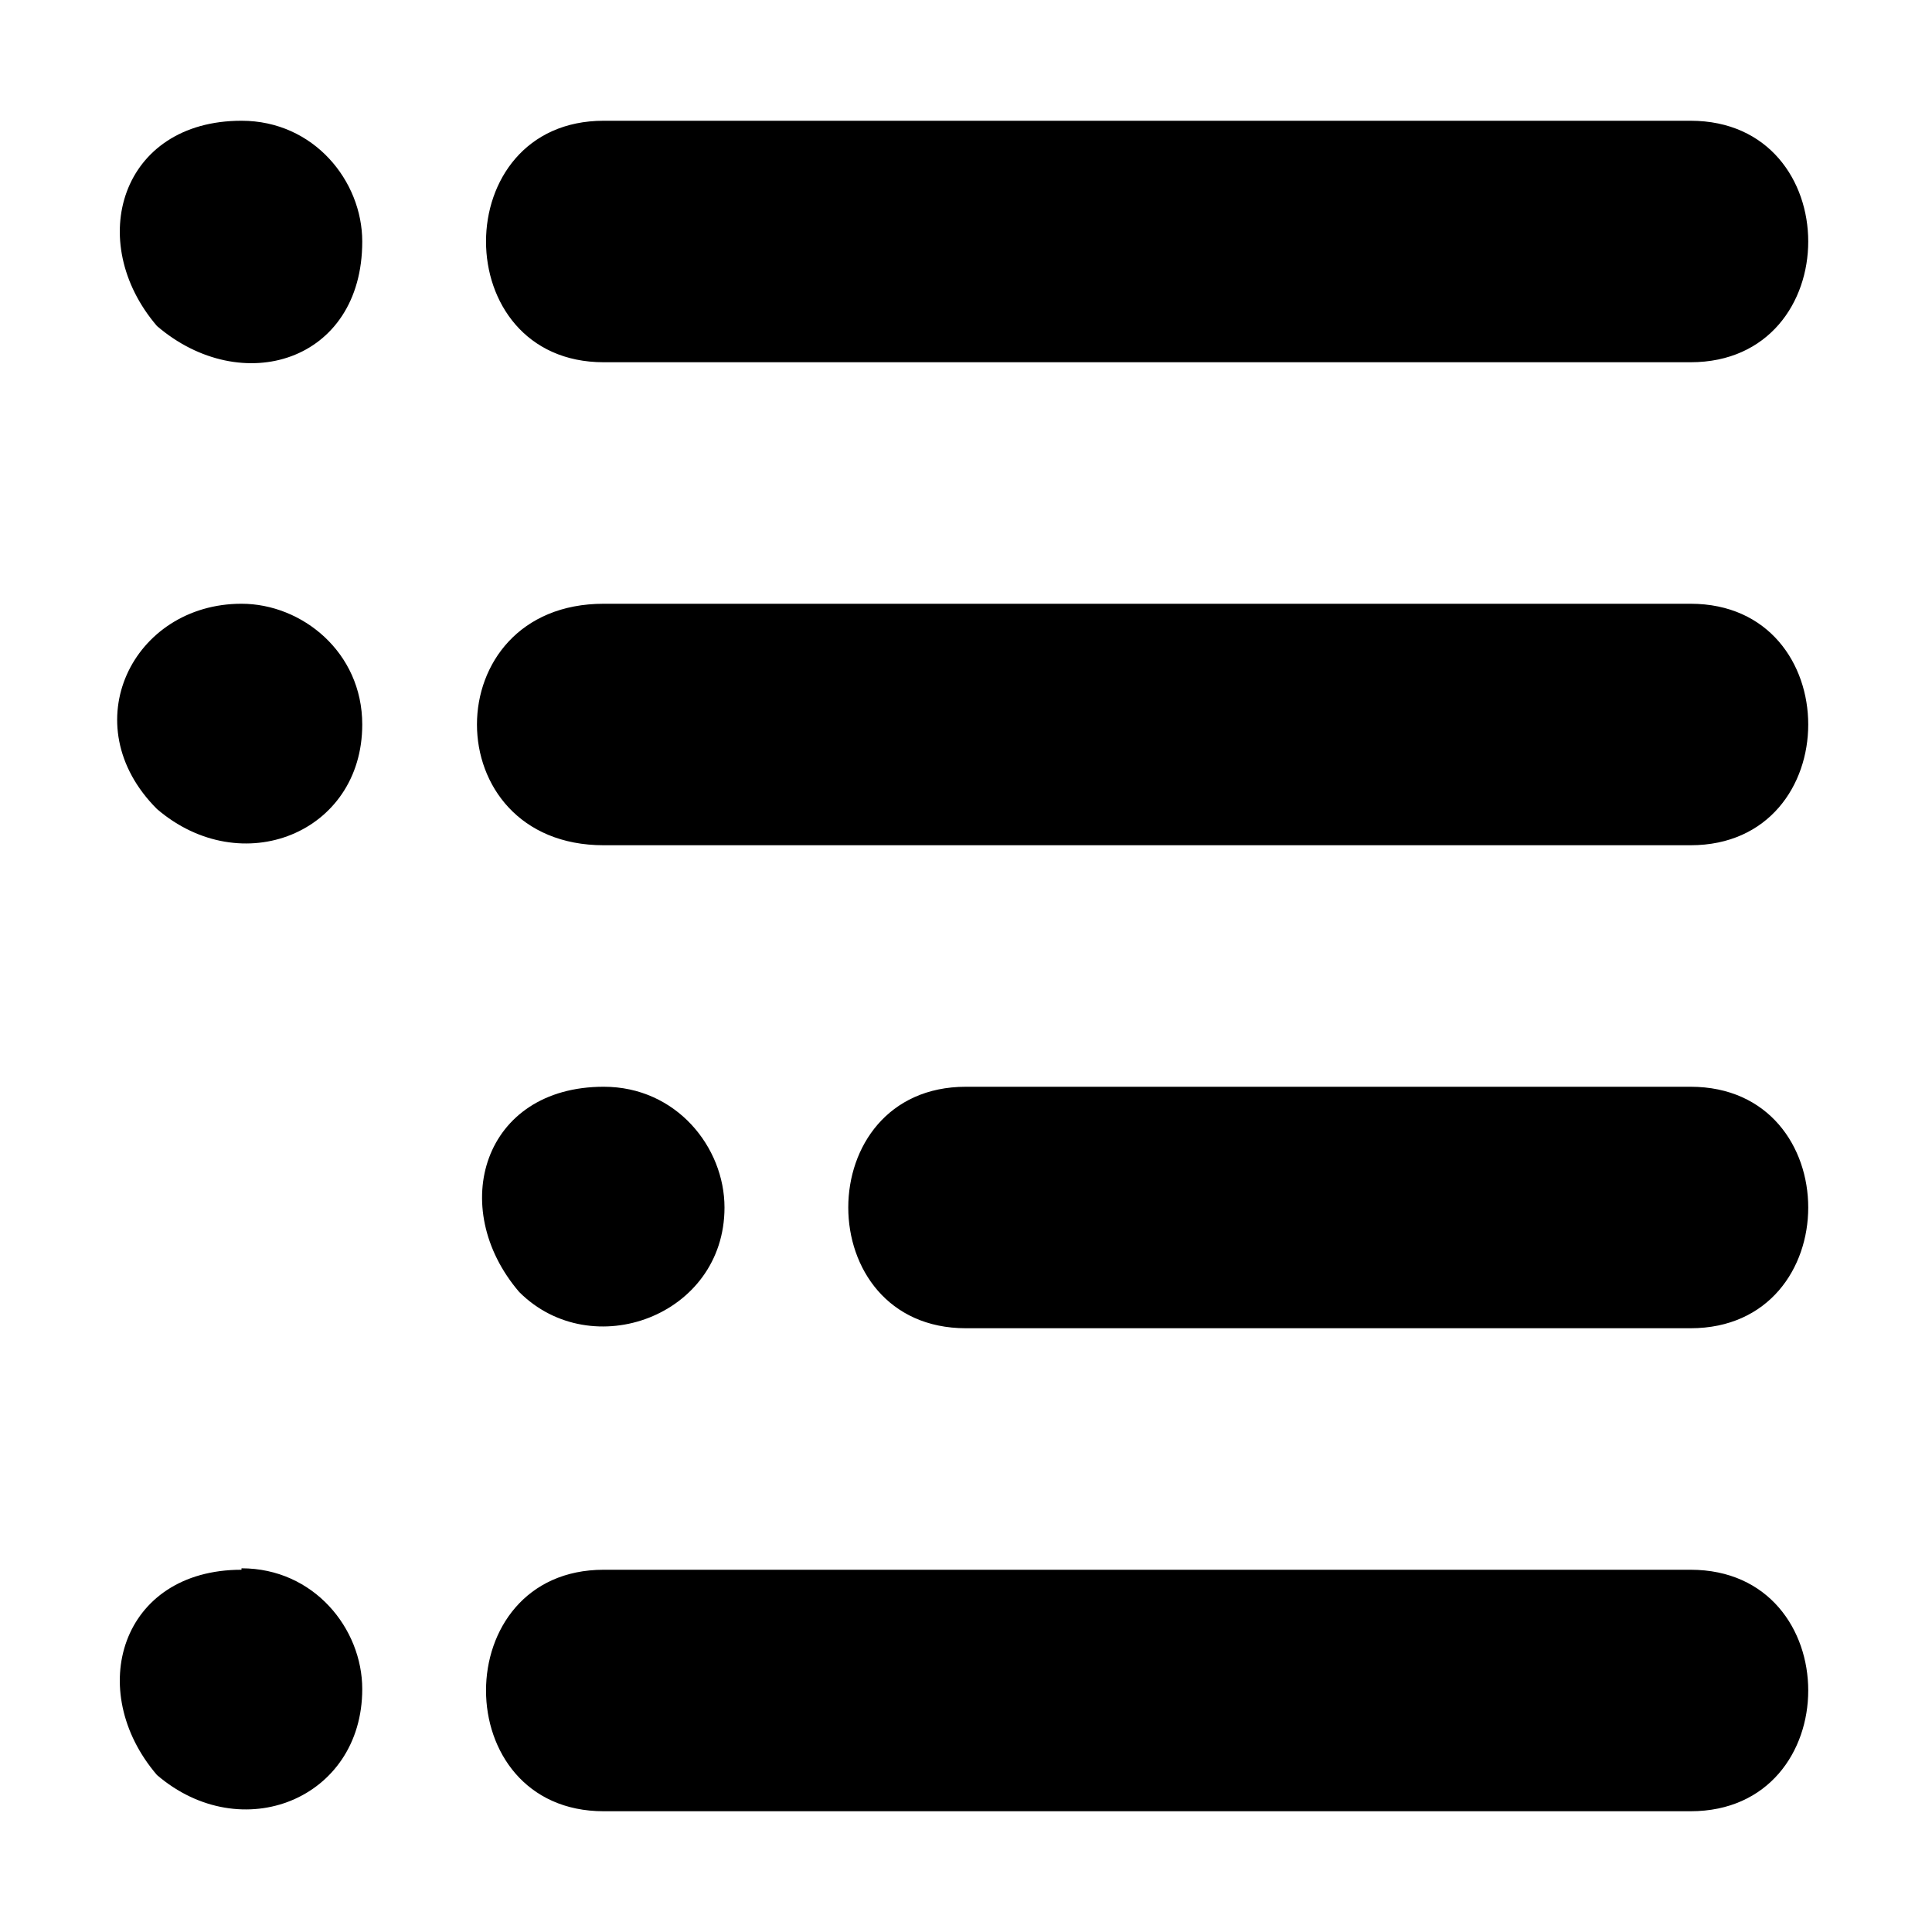
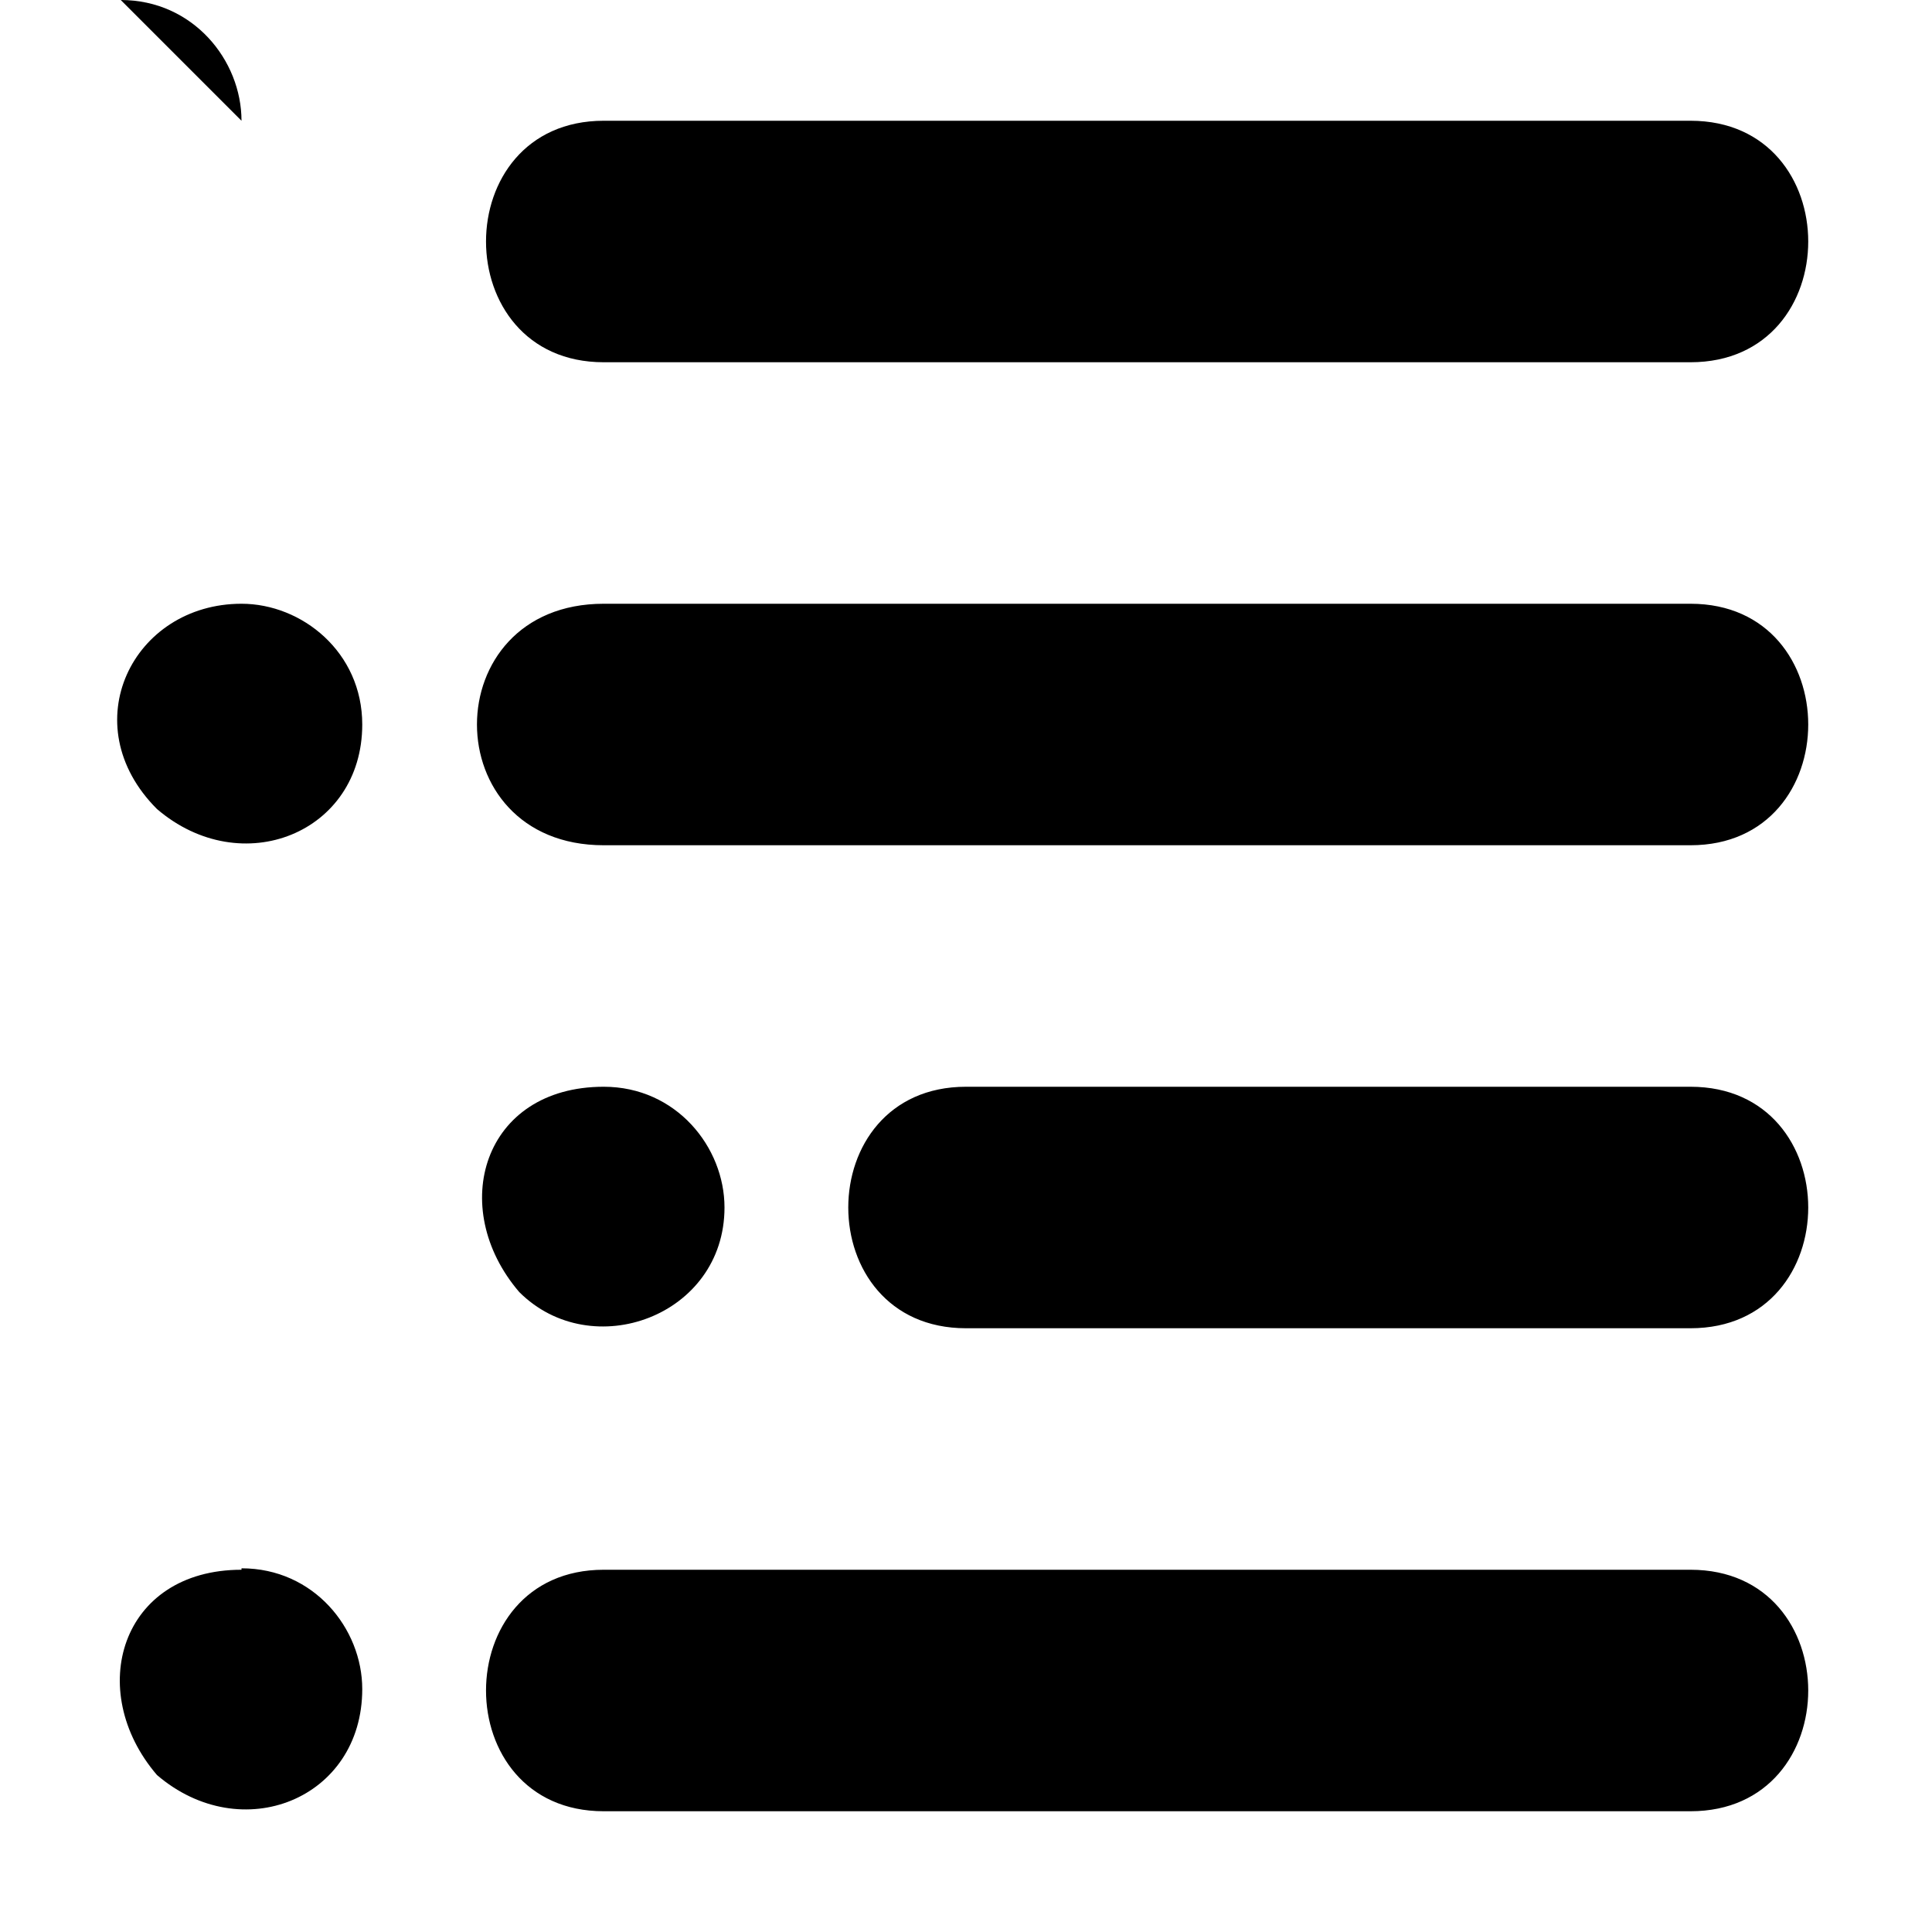
<svg xmlns="http://www.w3.org/2000/svg" height="16" width="16">
-   <path d="M14 9H8c-1.3 0-1.3 2 0 2h6c1.3 0 1.3-2 0-2zm0-8H5C3.7 1 3.7 3 5 3h9c1.3 0 1.3-2 0-2zM2 1C1 1 .7 2 1.3 2.7 2 3.3 3 3 3 2c0-.5-.4-1-1-1zm3 8c-1 0-1.3 1-.7 1.7.6.6 1.7.2 1.7-.7 0-.5-.4-1-1-1zM14 5H5C3.6 5 3.6 7 5 7h9c1.3 0 1.3-2 0-2zM2 5c-.9 0-1.4 1-.7 1.7C2 7.3 3 6.9 3 6c0-.6-.5-1-1-1zM14 13H5c-1.3 0-1.3 2 0 2h9c1.3 0 1.3-2 0-2zM2 13c-1 0-1.3 1-.7 1.7.7.6 1.7.2 1.7-.712 0-.5-.4-1-1-1z" />
+   <path d="M14 9H8c-1.3 0-1.3 2 0 2h6c1.3 0 1.3-2 0-2zm0-8H5C3.7 1 3.7 3 5 3h9c1.3 0 1.3-2 0-2zM2 1c0-.5-.4-1-1-1zm3 8c-1 0-1.3 1-.7 1.7.6.6 1.7.2 1.7-.7 0-.5-.4-1-1-1zM14 5H5C3.6 5 3.6 7 5 7h9c1.3 0 1.3-2 0-2zM2 5c-.9 0-1.4 1-.7 1.7C2 7.3 3 6.9 3 6c0-.6-.5-1-1-1zM14 13H5c-1.3 0-1.3 2 0 2h9c1.3 0 1.3-2 0-2zM2 13c-1 0-1.3 1-.7 1.7.7.6 1.7.2 1.7-.712 0-.5-.4-1-1-1z" />
</svg>